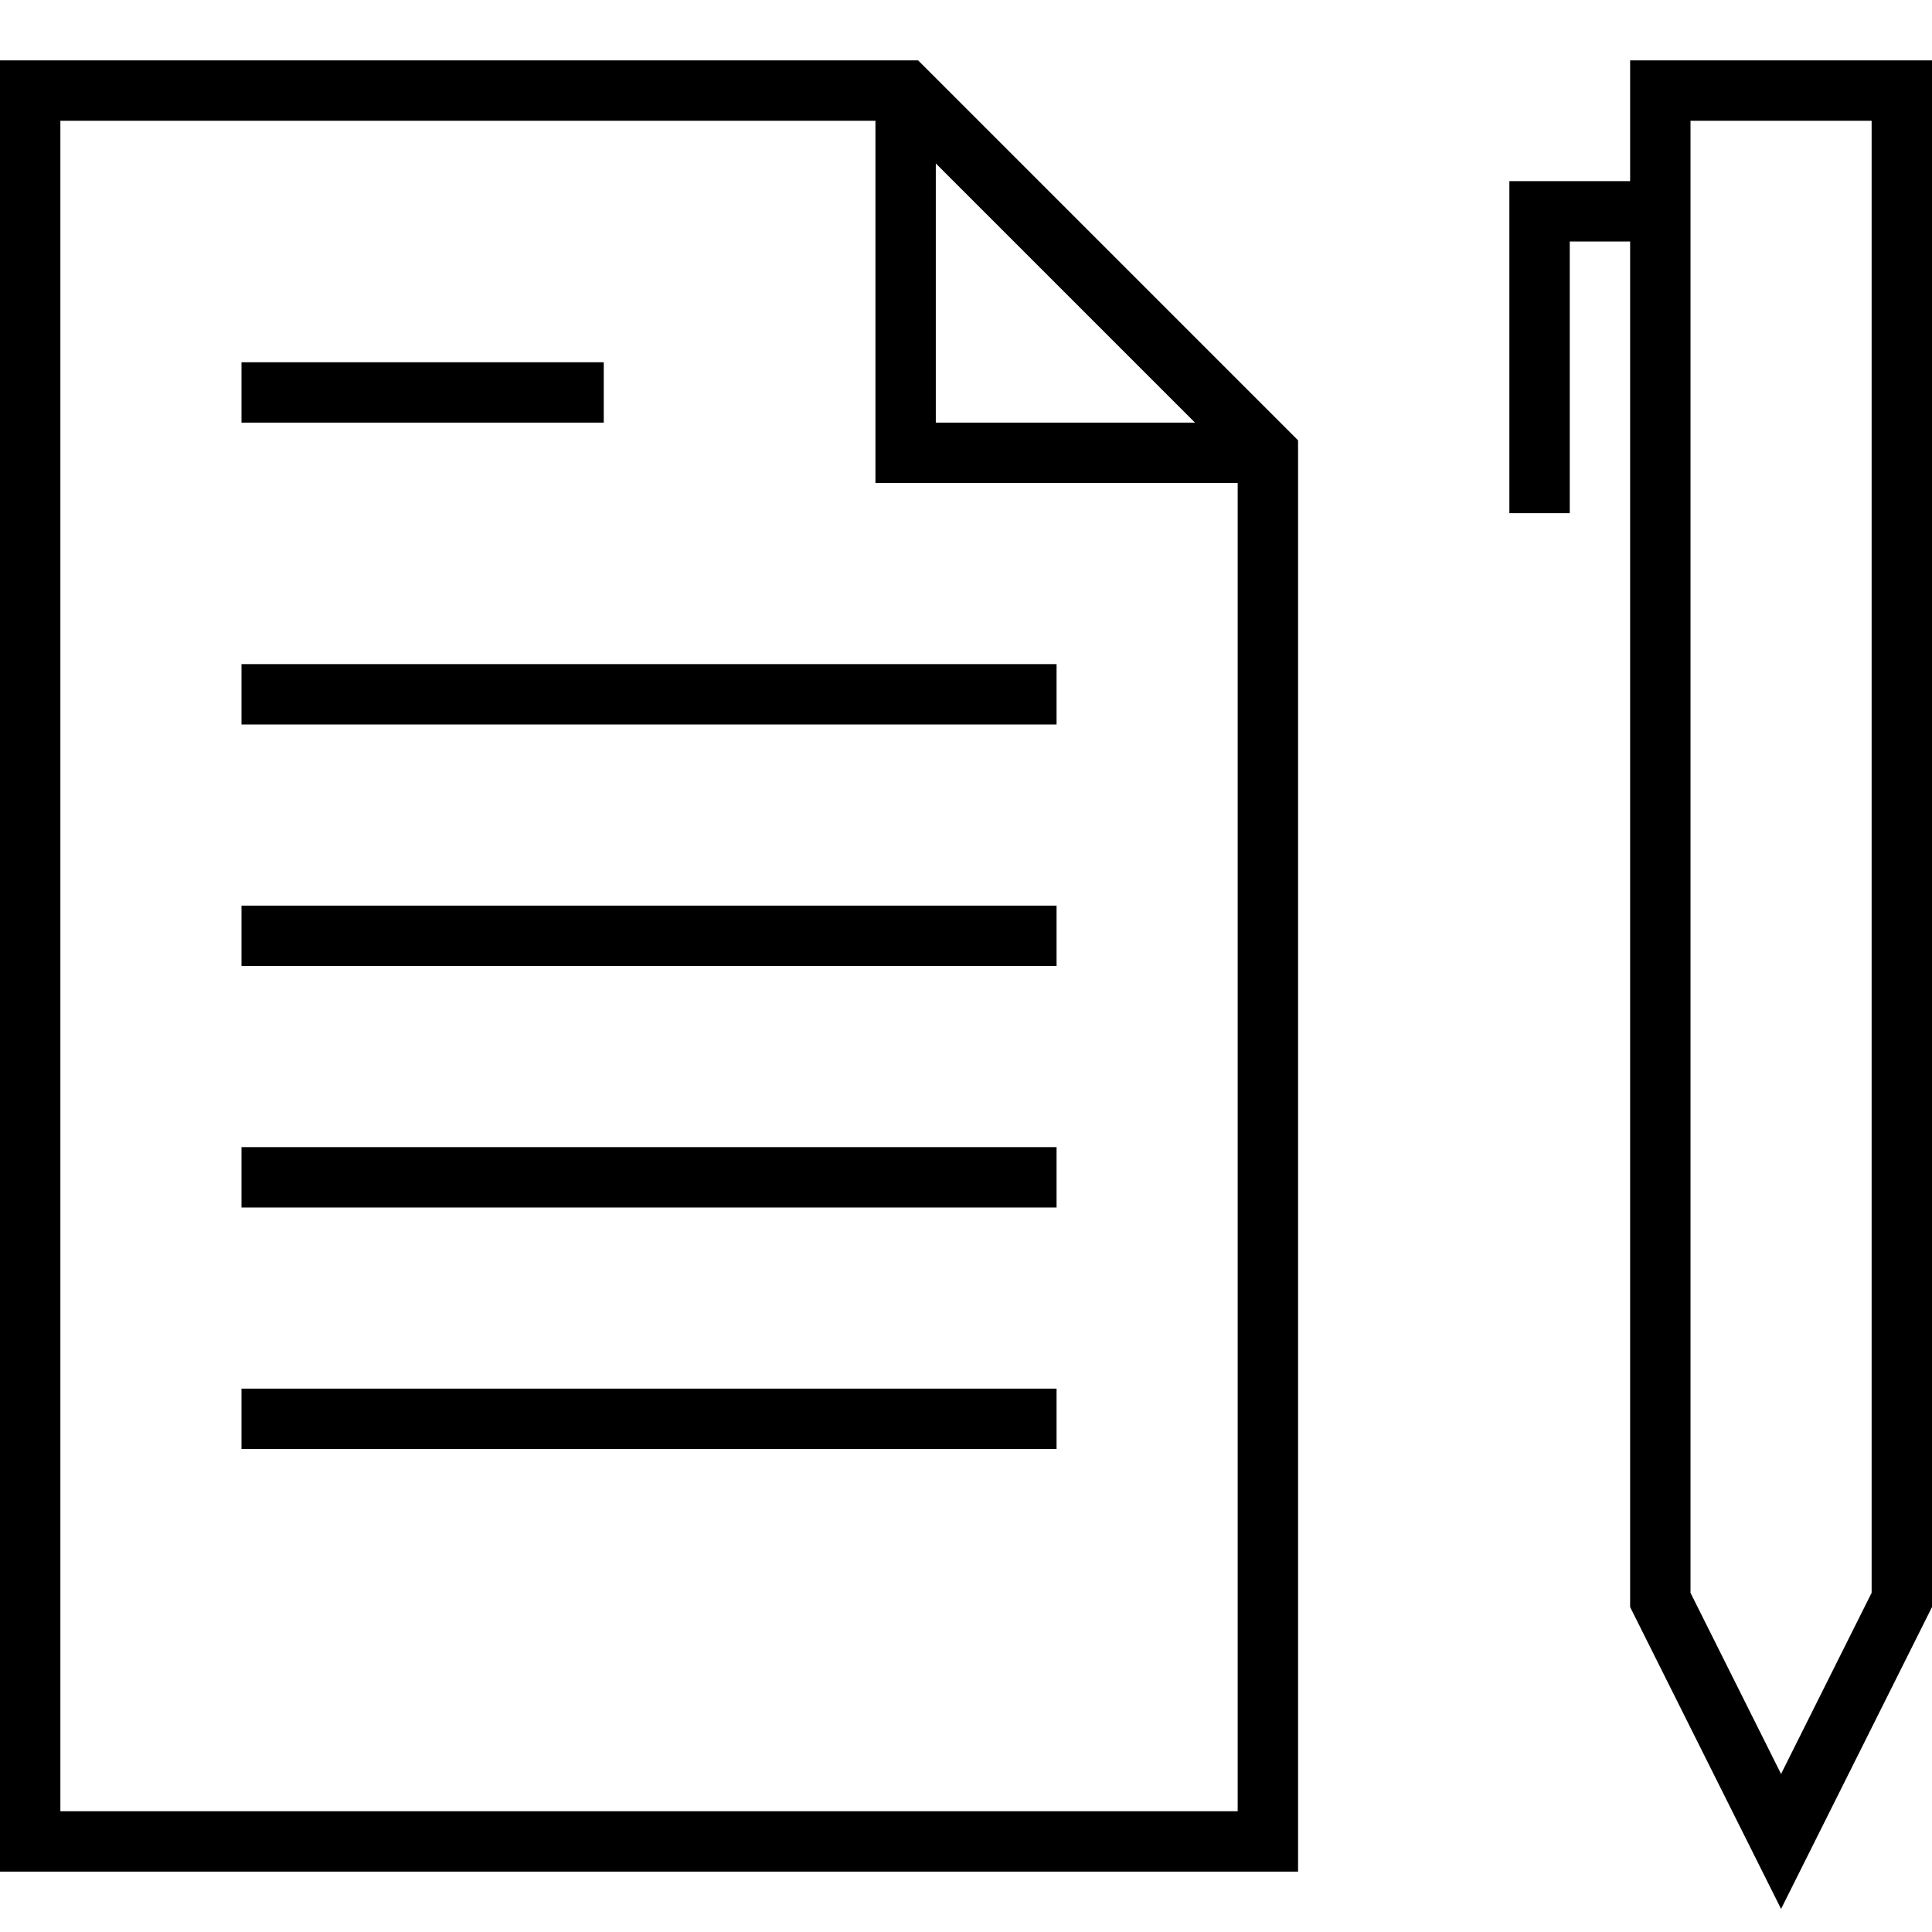
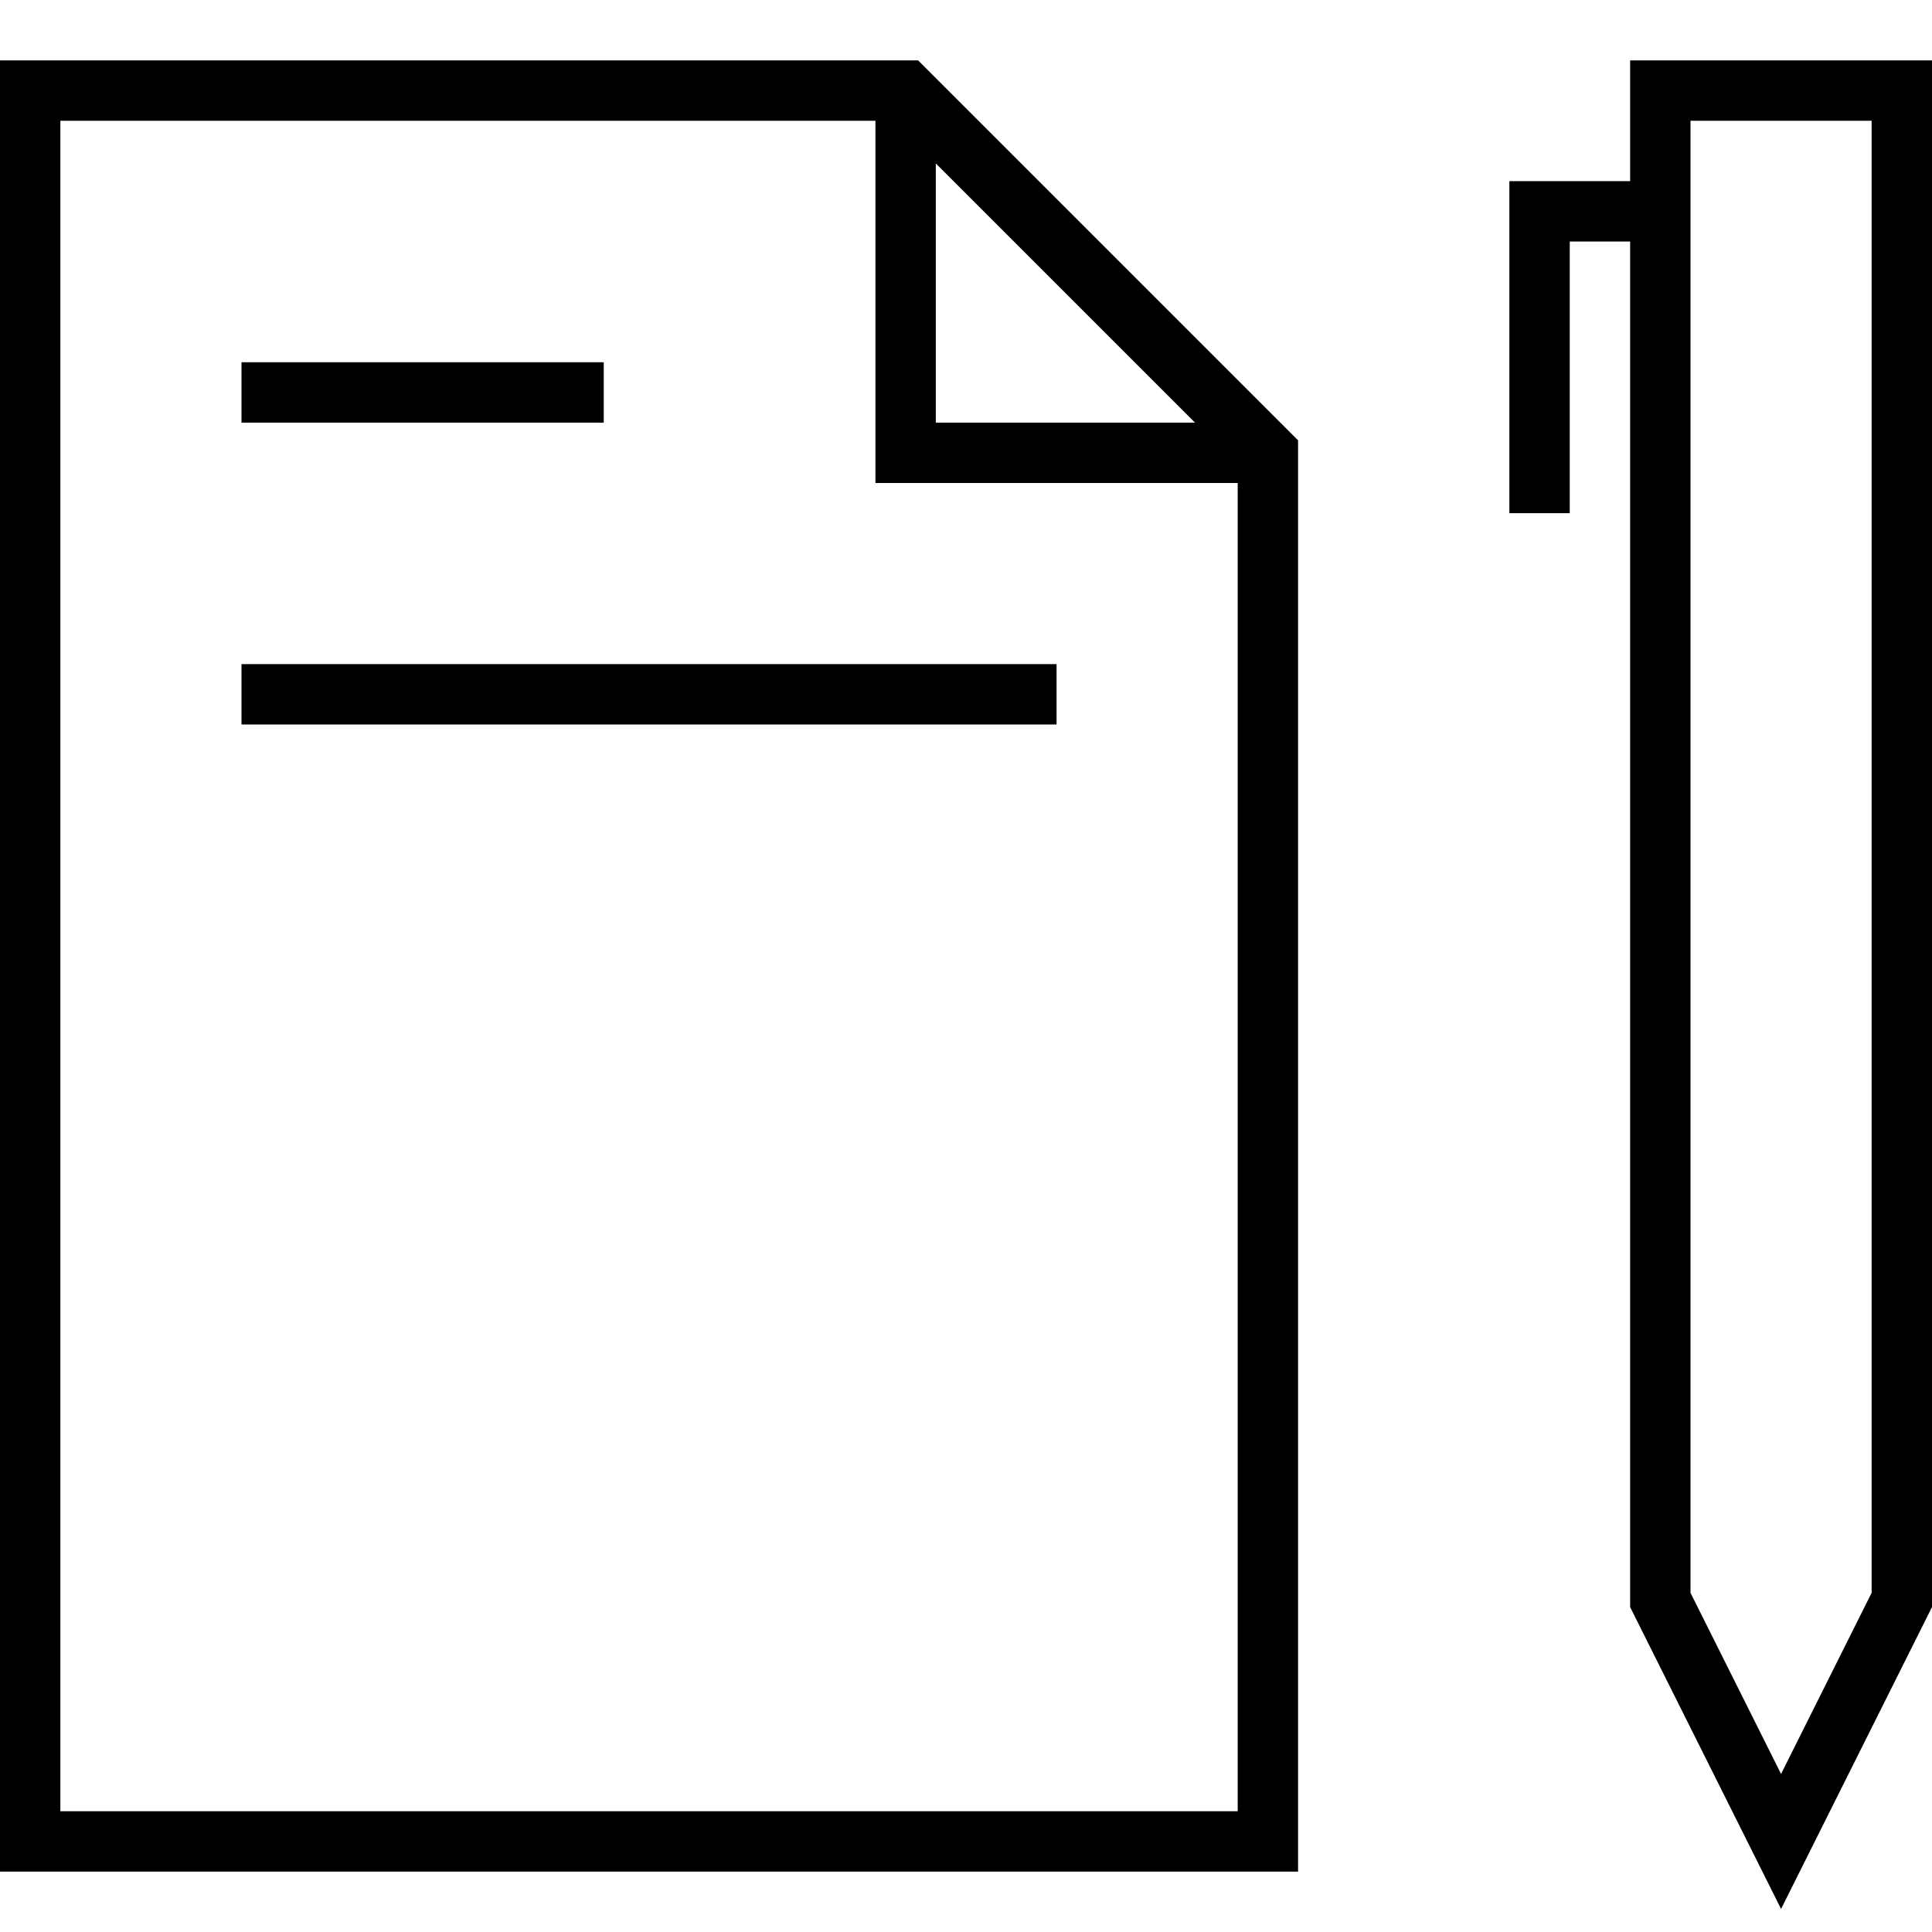
<svg xmlns="http://www.w3.org/2000/svg" version="1.1" id="Layer_1" x="0px" y="0px" width="64px" height="64px" viewBox="0 0 64 64" enable-background="new 0 0 64 64" xml:space="preserve">
  <g>
    <path d="M64,2H54v4h-4v11h2V8h2v45.236l5,10l5-10V2z M62,52.764l-3,6l-3-6V4h6V52.764z" />
    <path d="M43,14.586L30.414,2H0v60h43V14.586z M31,5.414L39.586,14H31V5.414z M2,60V4h27v12h12v44H2z" />
    <rect x="8" y="12" width="12" height="2" />
    <rect x="8" y="22" width="27" height="2" />
-     <rect x="8" y="30" width="27" height="2" />
-     <rect x="8" y="38" width="27" height="2" />
-     <rect x="8" y="46" width="27" height="2" />
  </g>
</svg>